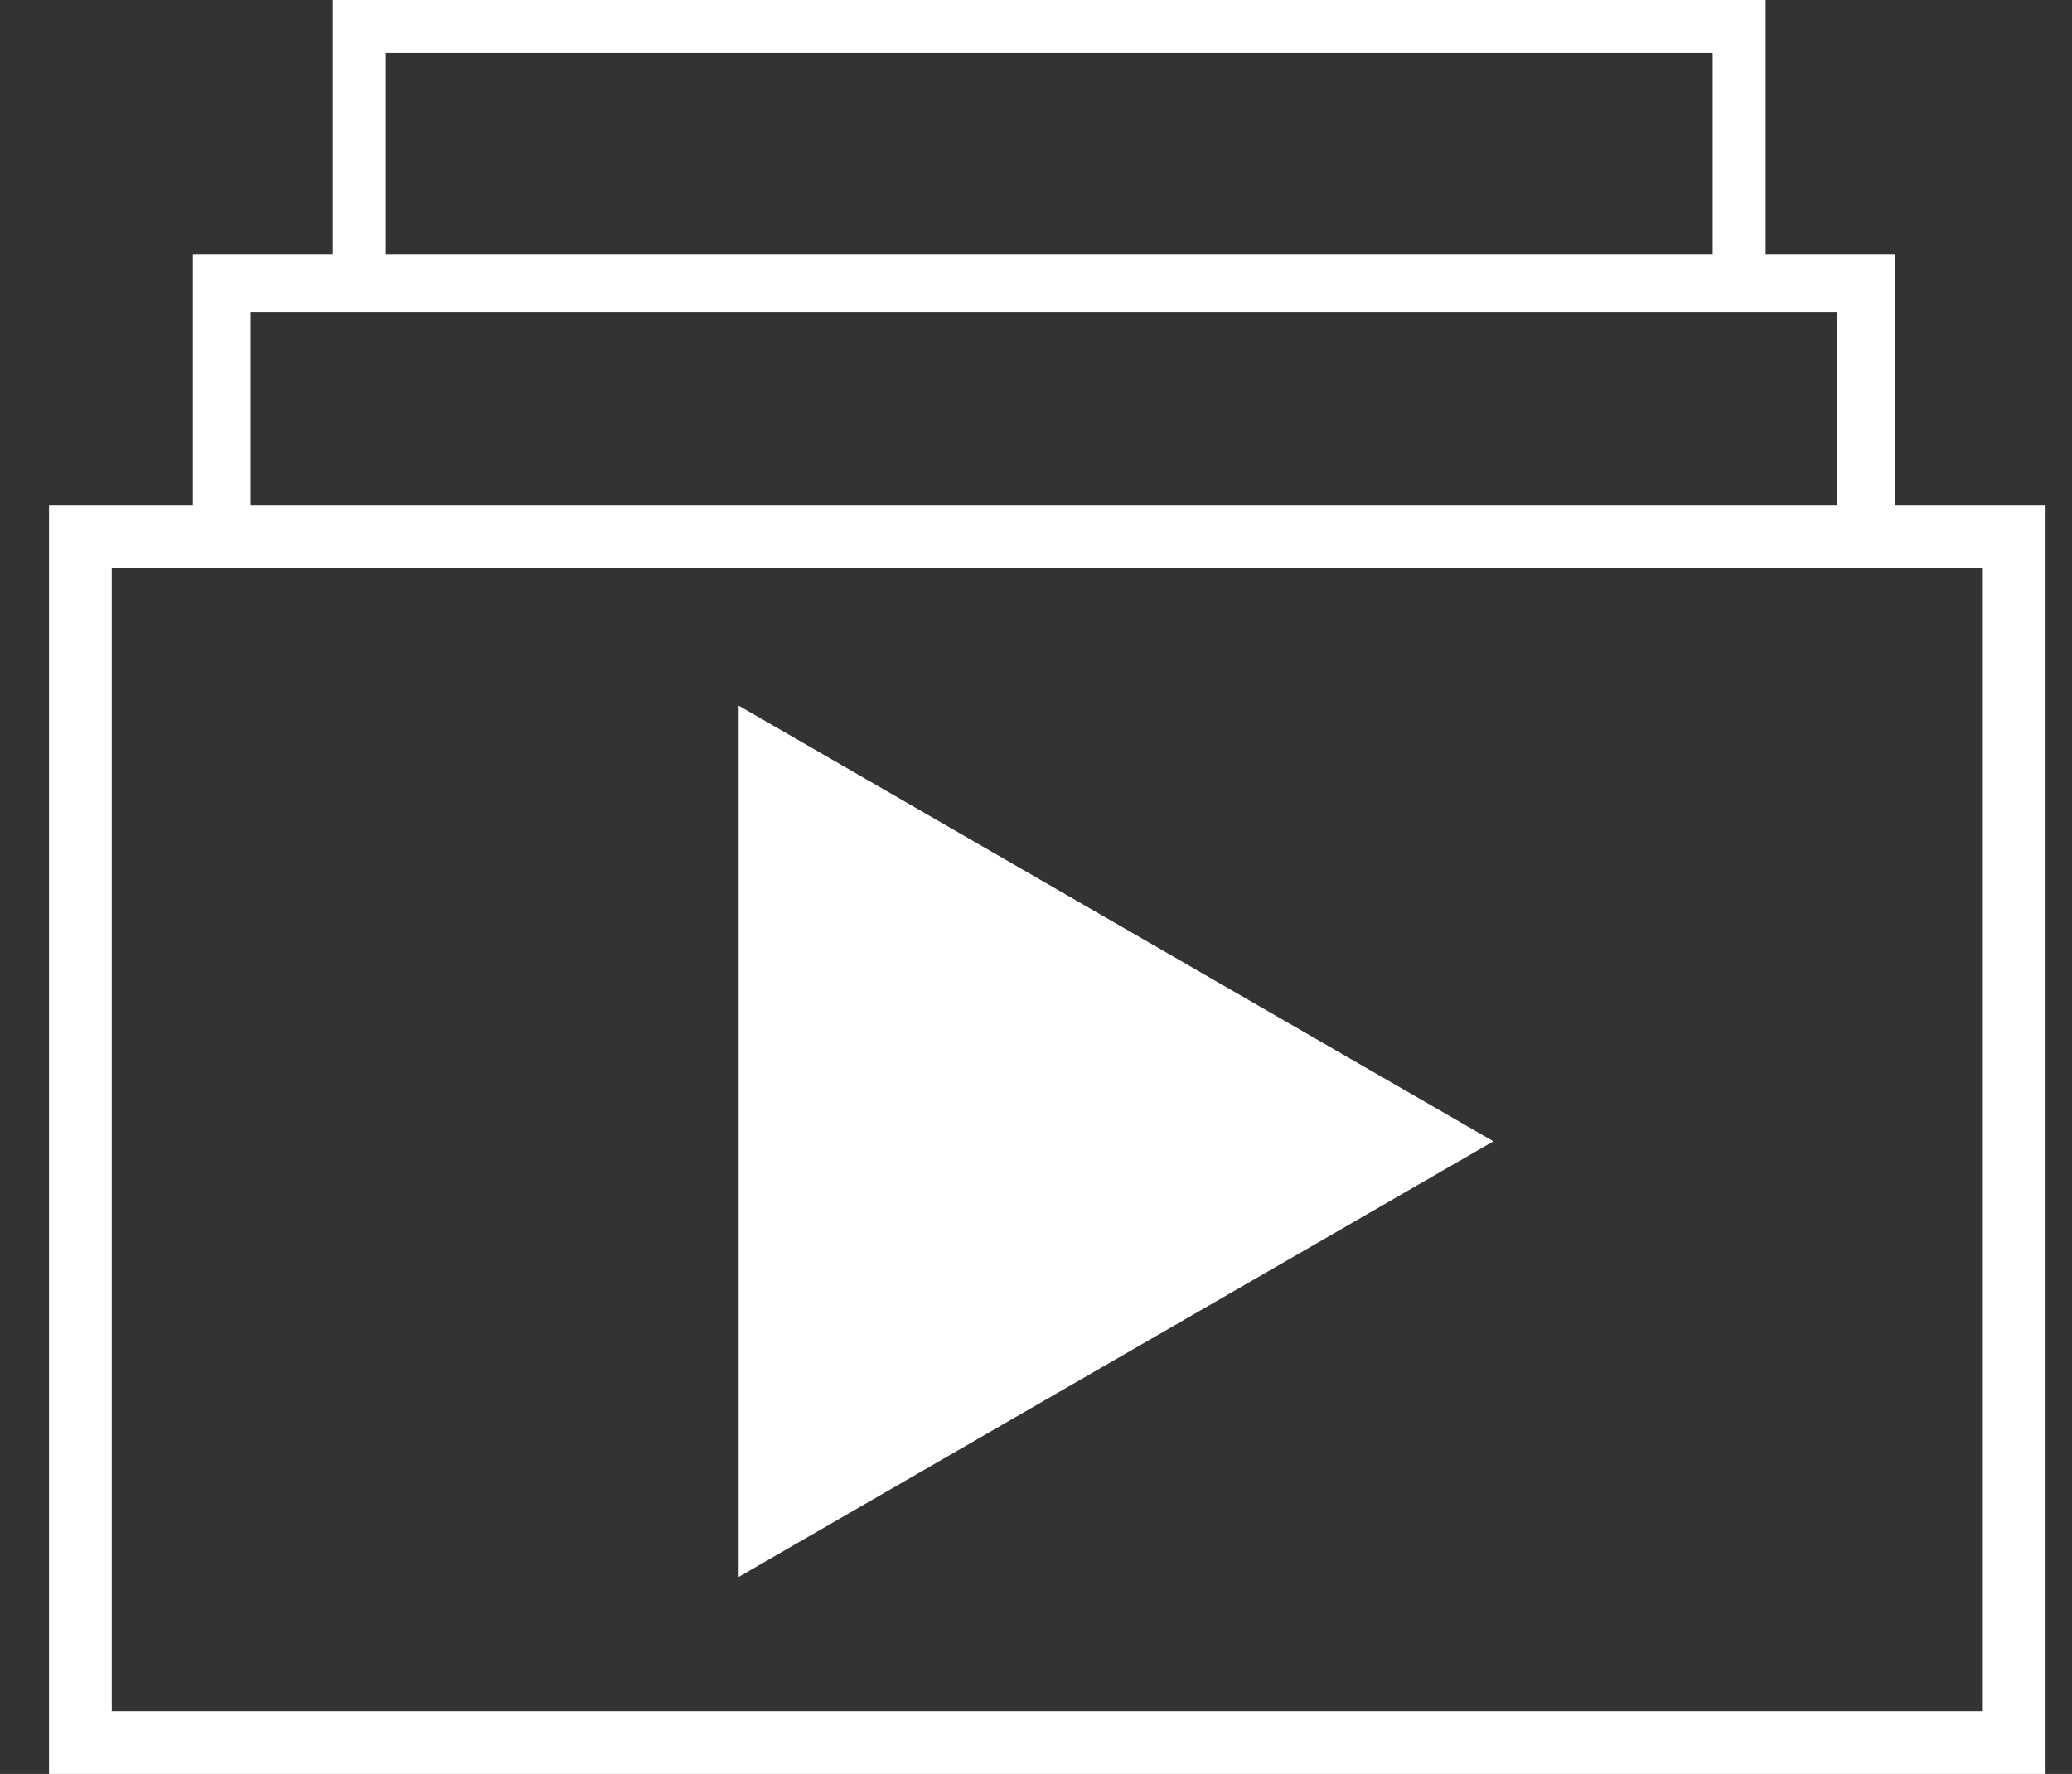
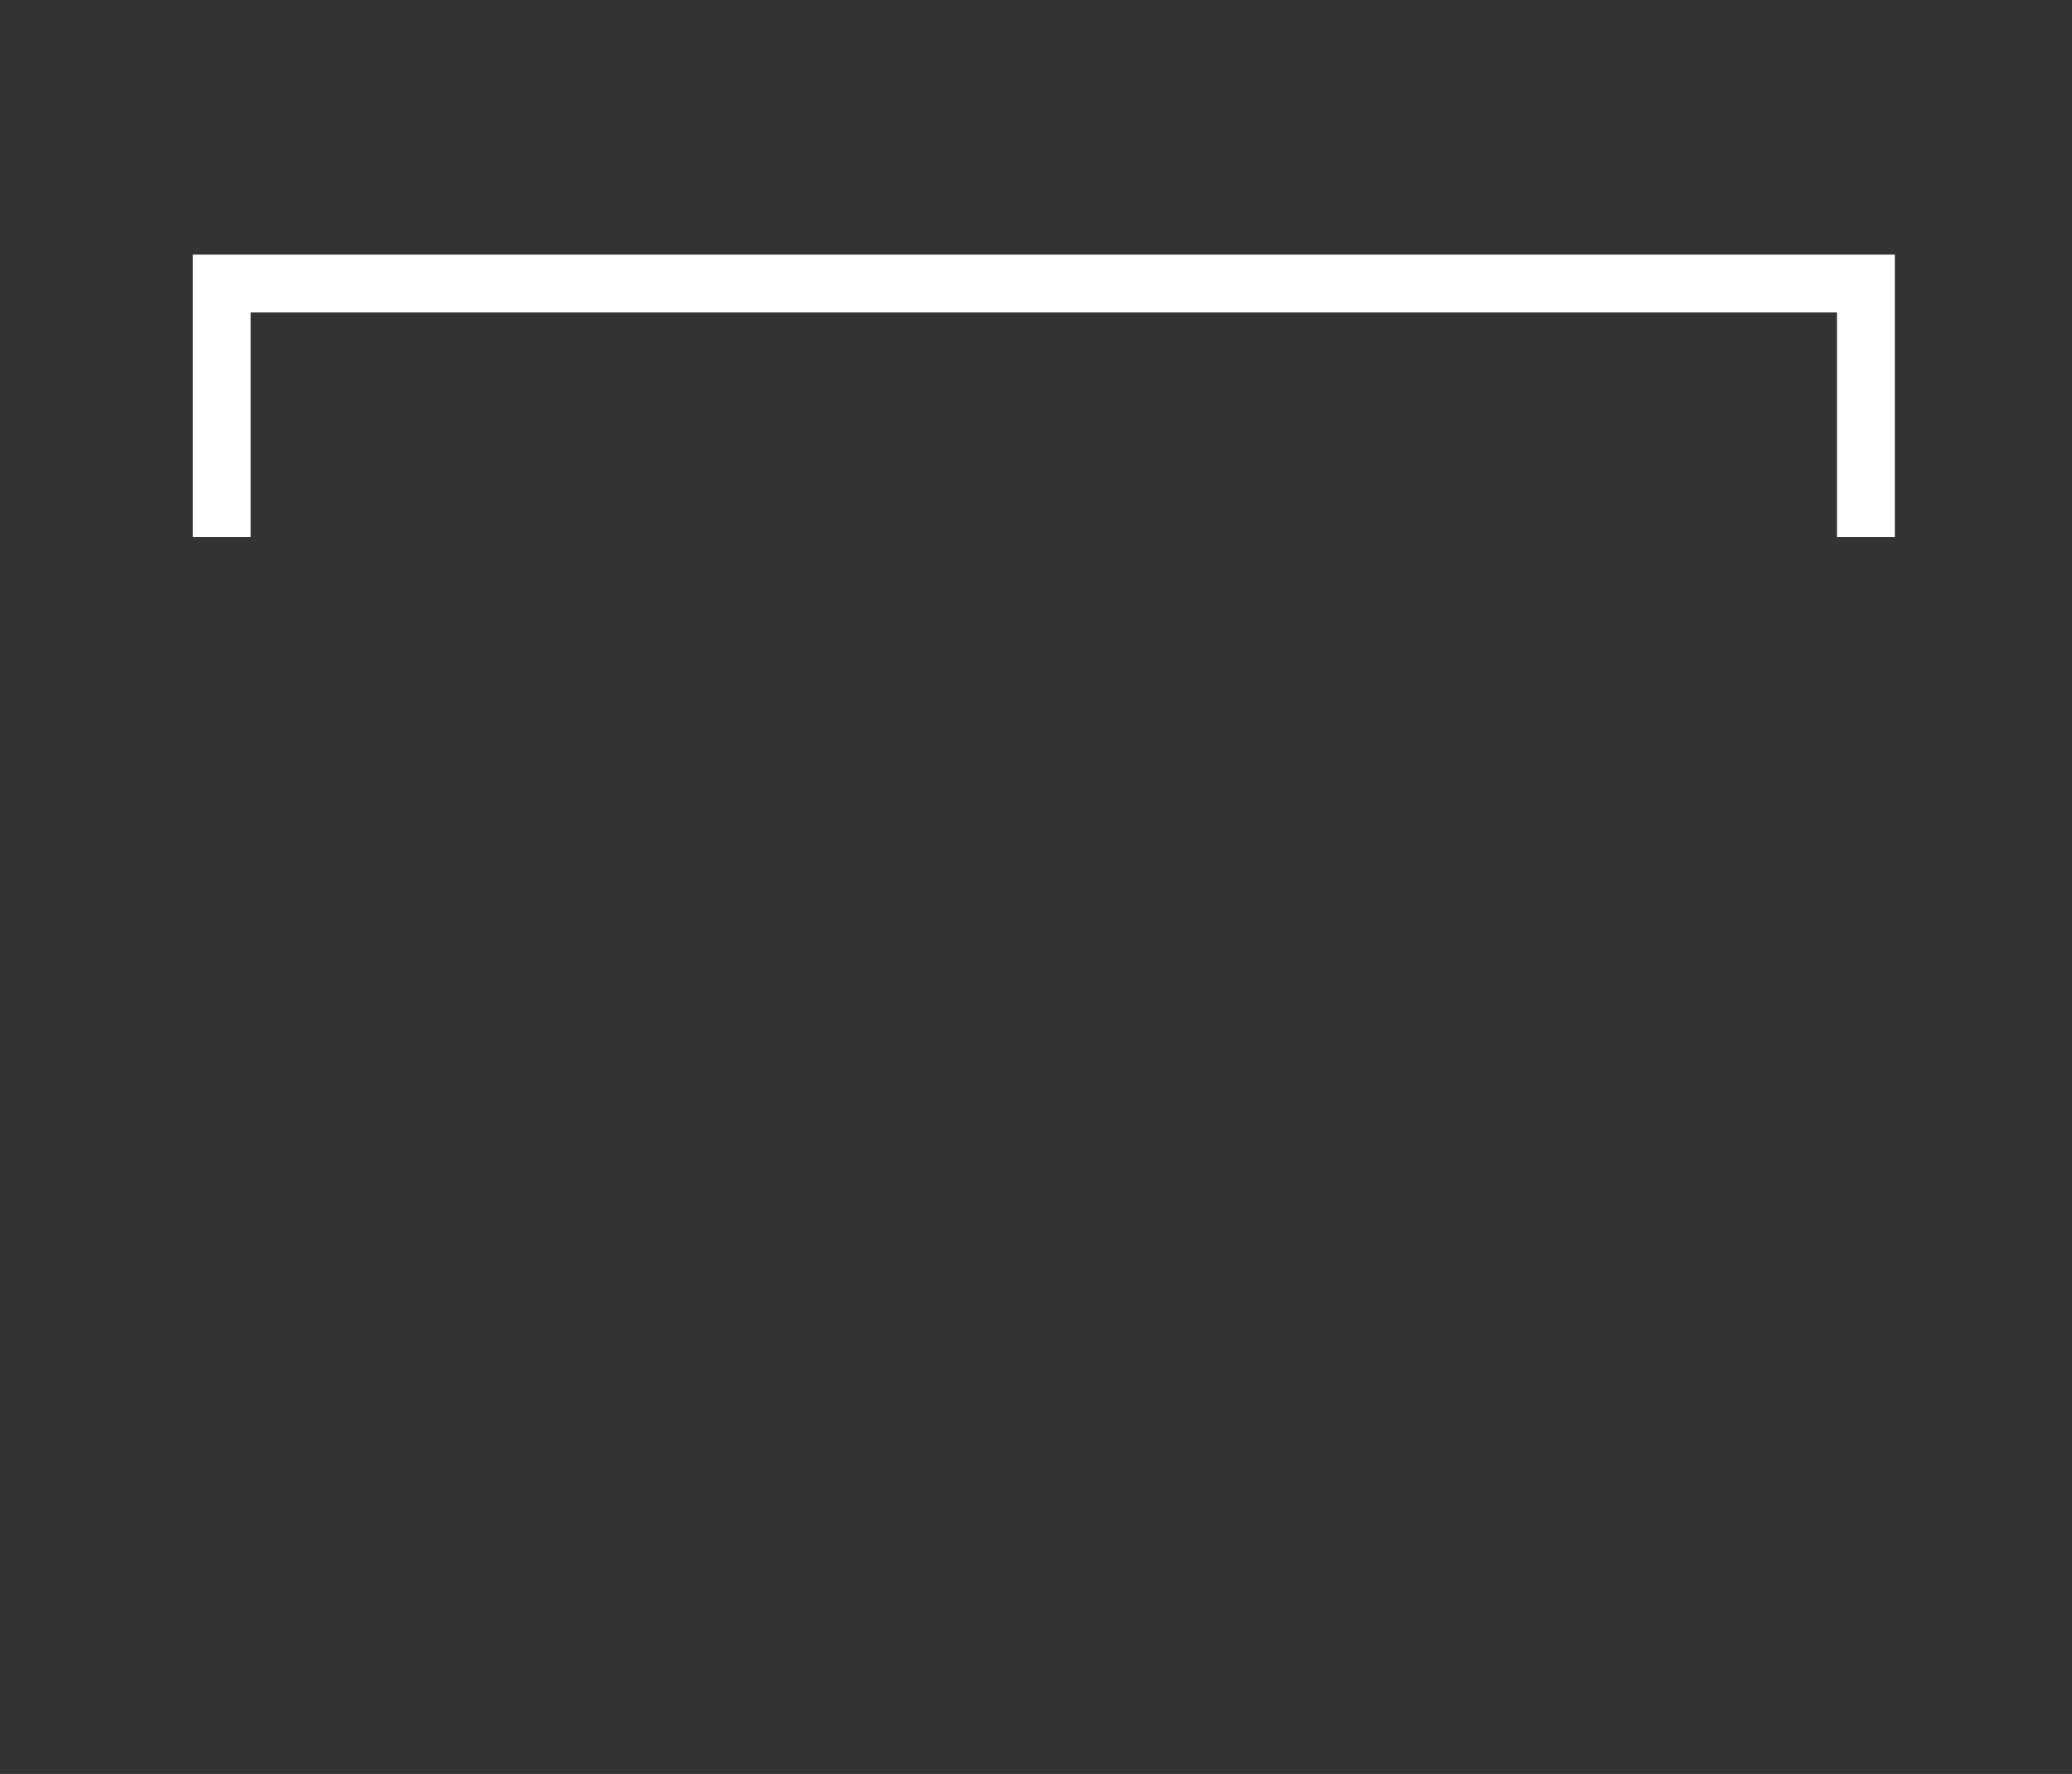
<svg xmlns="http://www.w3.org/2000/svg" id="Layer_2" viewBox="0 0 3118.661 2670.722">
  <rect x="0" y="0" width="3118.661" height="2670.722" fill="#333333" stroke="none" />
  <defs>
    <style>
      .cls-1 {
        stroke-width: 79.753px;
      }

      .cls-1, .cls-2, .cls-3 {
        fill: none;
        stroke: #fff;
        stroke-miterlimit: 10;
      }

      .cls-4 {
        fill: #fff;
      }

      .cls-2 {
        stroke-width: 87.058px;
      }

      .cls-3 {
        stroke-width: 94.418px;
      }
    </style>
  </defs>
-   <rect class="cls-3" x="120.983" y="808.426" width="2910.679" height="1815.086" />
  <polyline class="cls-2" points="333.828 808.426 333.828 426.877 2808.45 426.877 2808.45 808.426" />
-   <polyline class="cls-1" points="540.955 426.877 540.955 39.876 2617.675 39.876 2617.675 426.877" />
-   <polygon class="cls-4" points="2247.804 1718.269 1111.804 1062.399 1111.805 2374.139 2247.804 1718.269" />
</svg>